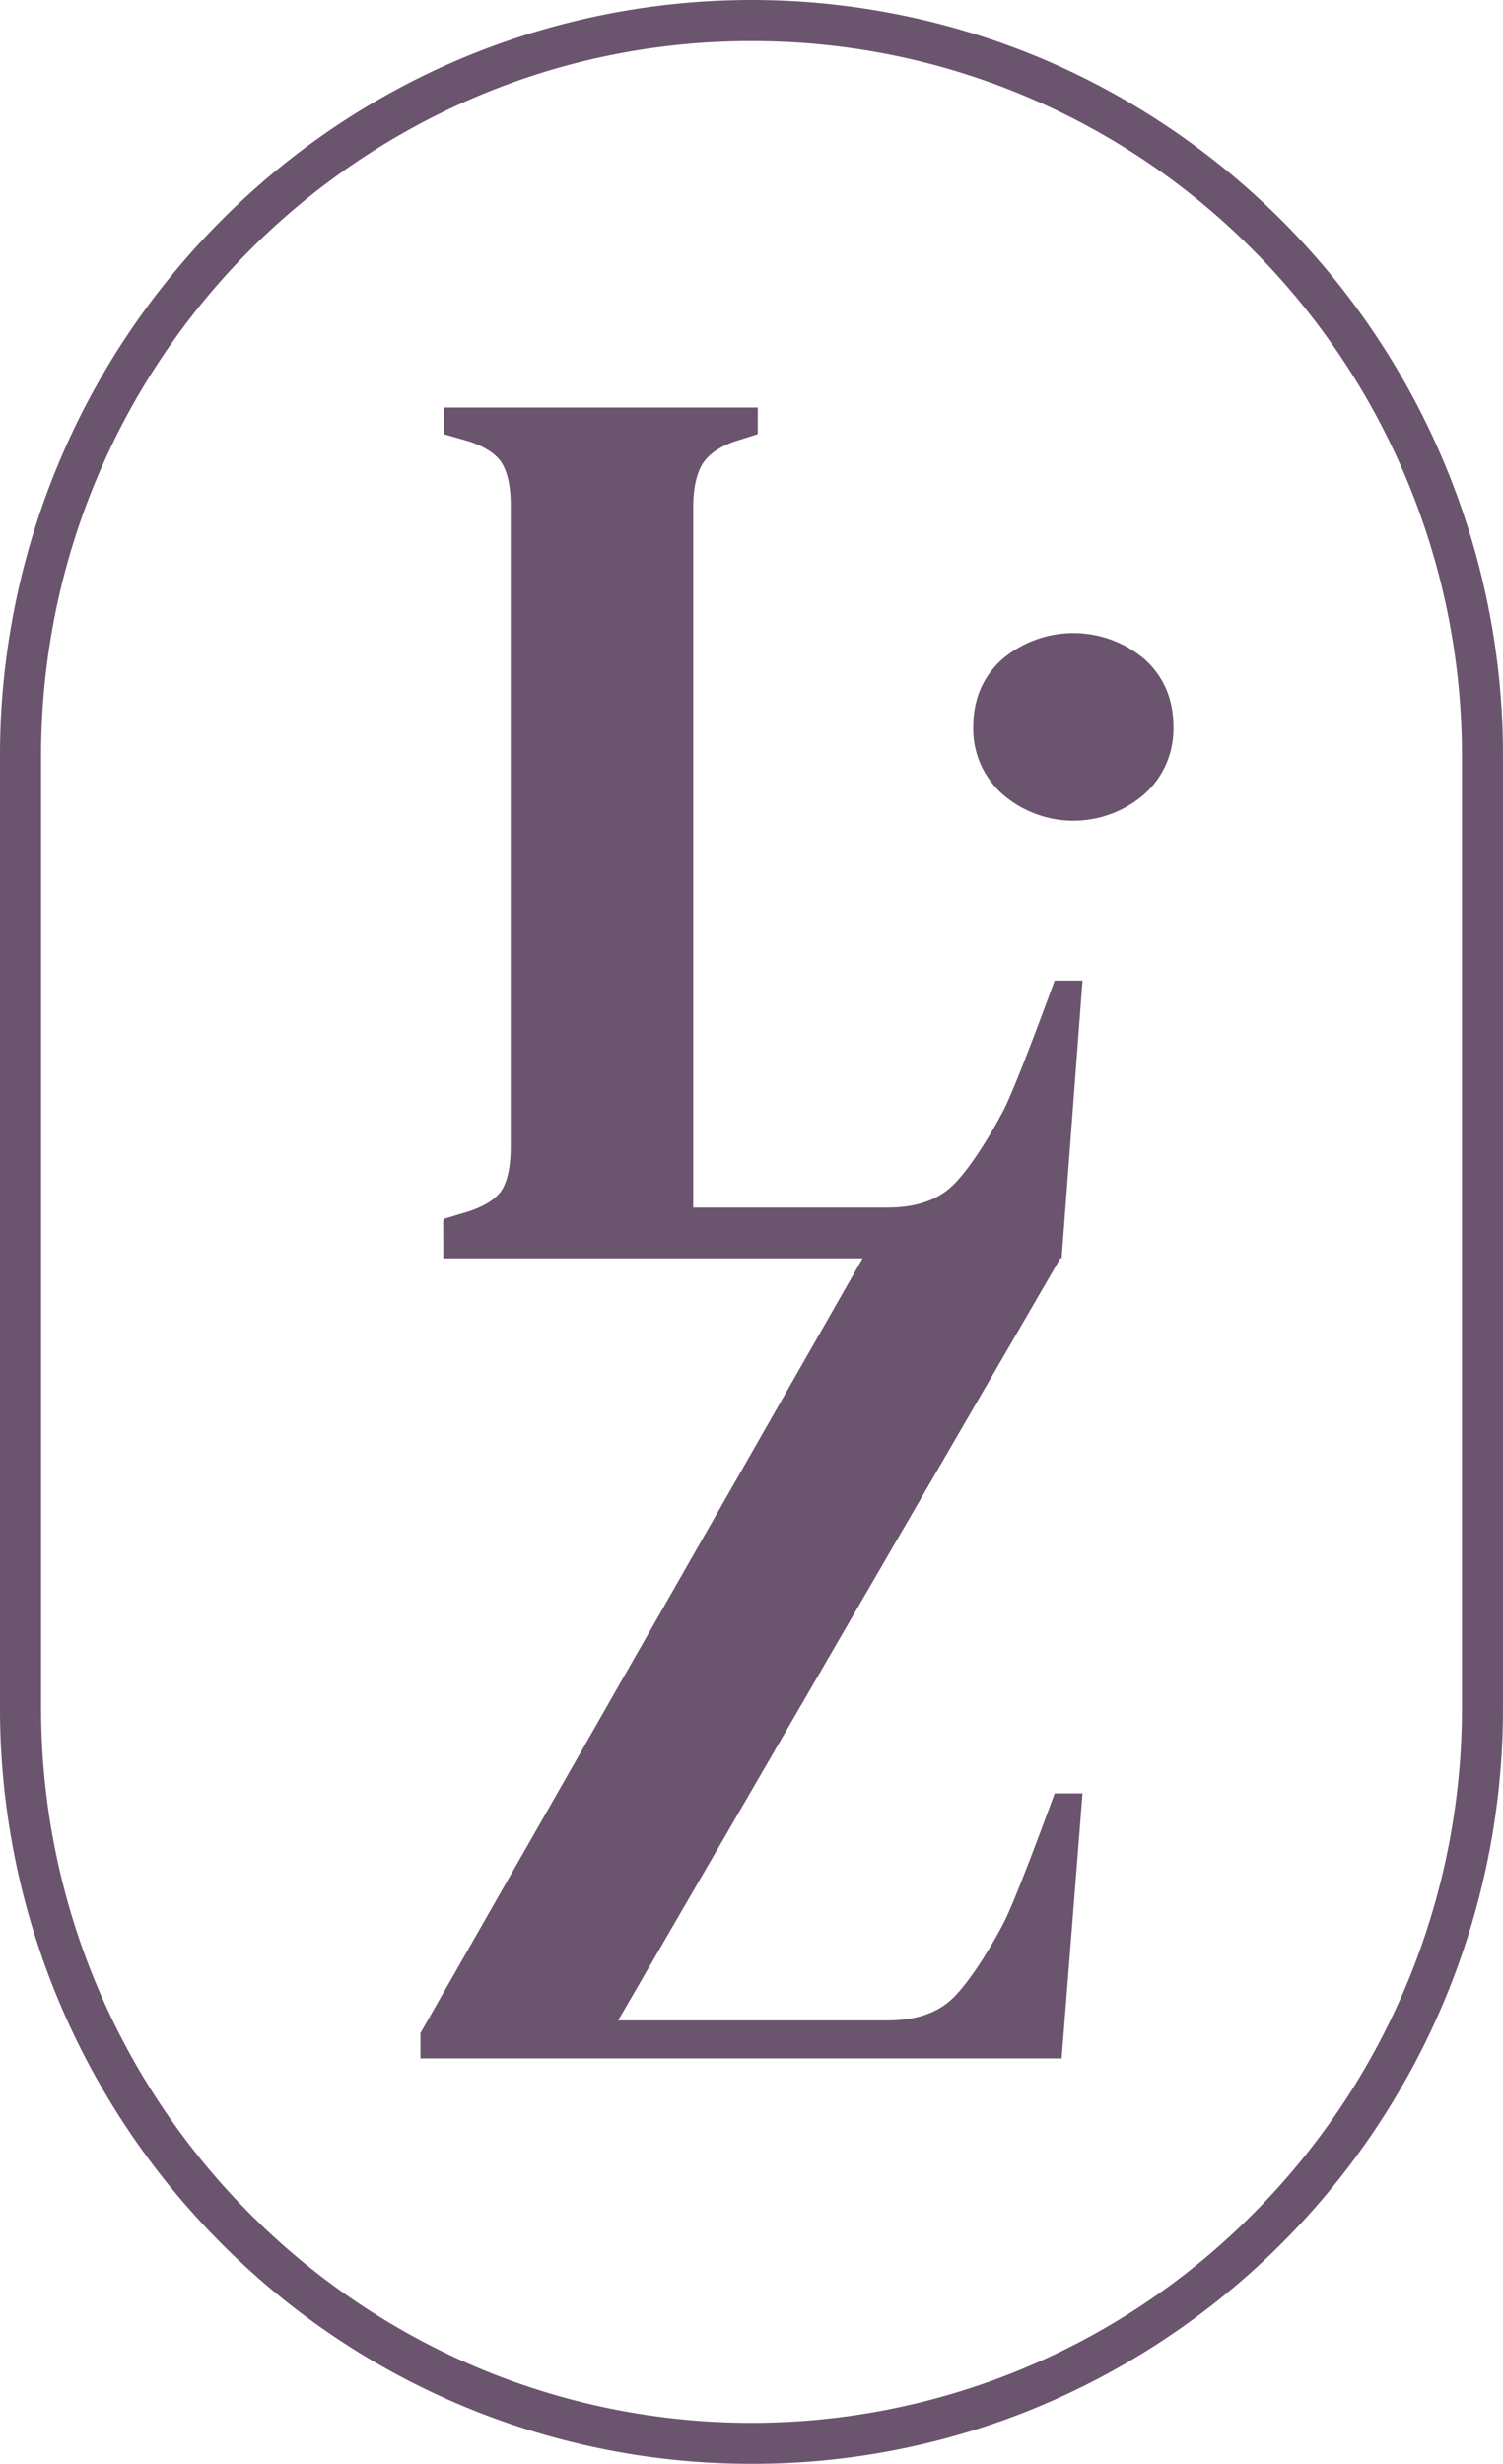
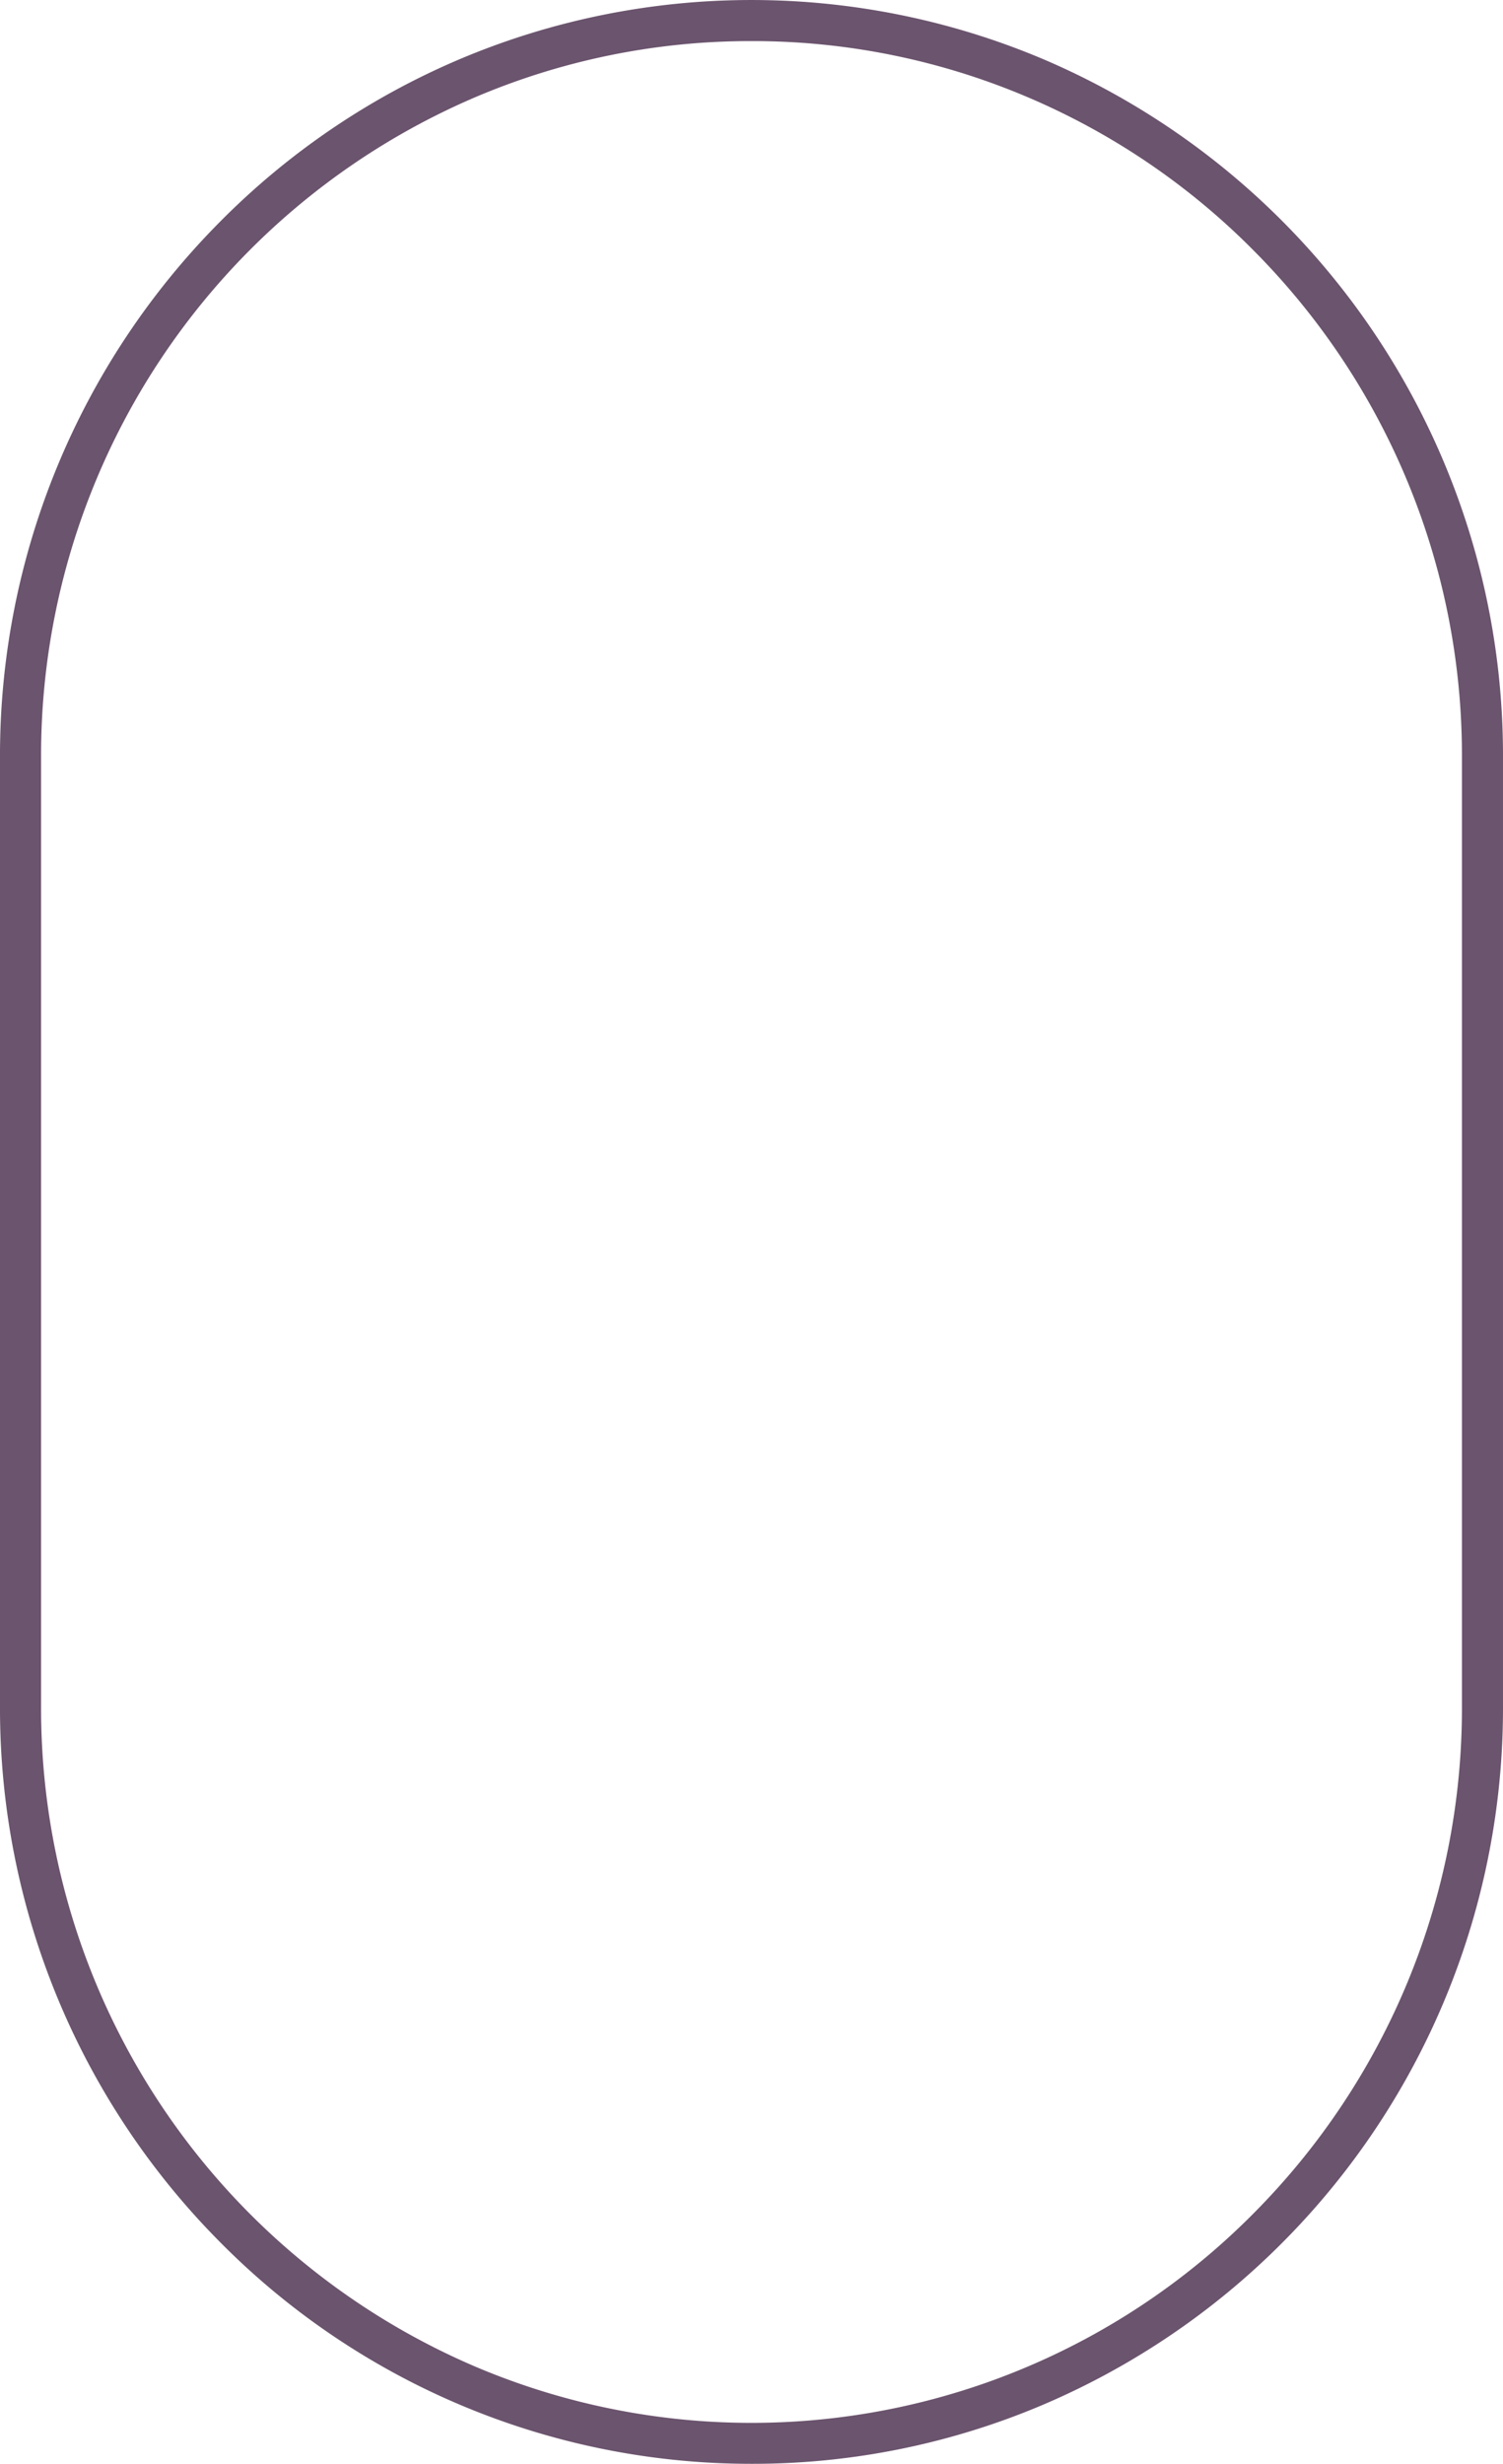
<svg xmlns="http://www.w3.org/2000/svg" width="361.613" height="592.424" viewBox="0 0 361.613 592.424">
  <g id="Group_46" data-name="Group 46" transform="translate(-0.201 65.907)">
    <path id="Path_78" data-name="Path 78" d="M141.144,546.786a179.673,179.673,0,0,1-127.857-53.31A182.008,182.008,0,0,1-39.659,364.814V136.333A182.008,182.008,0,0,1,13.287,7.672a180.14,180.14,0,0,1,57.469-39,180.31,180.31,0,0,1,140.78,0,182.02,182.02,0,0,1,96.212,96.843,181.838,181.838,0,0,1,14.206,70.822V364.814A182.014,182.014,0,0,1,211.536,532.479,178.692,178.692,0,0,1,141.144,546.786Zm0-582.54A168.84,168.84,0,0,0,74.628-22.238,172.136,172.136,0,0,0-16.34,69.34a172.009,172.009,0,0,0-13.435,66.993V364.814a172.132,172.132,0,0,0,104.4,158.57A170.023,170.023,0,0,0,262,486.509a172.12,172.12,0,0,0,50.075-121.7V136.333A172.12,172.12,0,0,0,262,14.638a170.306,170.306,0,0,0-54.332-36.875A168.863,168.863,0,0,0,141.144-35.755Z" transform="translate(39.859 -20.269)" fill="#6b546e" />
-     <path id="Path_79" data-name="Path 79" d="M137.106,181.822l5.027-66.777h-6.7s-9.2,25.263-12.3,31.172c-3.975,7.609-9.2,15.514-12.87,18.68-3.633,3.148-8.625,4.722-14.92,4.722H48.474V1.348c0-4.272.648-7.627,1.97-10.082,1.322-2.428,3.912-4.371,7.77-5.783L64-16.352v-6.394H-11.576v6.394l6.385,1.835c4.074,1.412,6.7,3.3,7.932,5.639C3.947-6.54,4.567-3.329,4.567.718V154.976c0,4.263-.621,7.573-1.826,9.9q-1.848,3.507-8.22,5.648l-6.1,1.844v.324h-.1l.036,9.137H89.233L-17.152,368.1v6.1H137.106l5.027-63.71h-6.7s-9.2,25.263-12.3,31.181c-3.975,7.6-9.2,15.5-12.87,18.662-3.633,3.166-8.625,4.731-14.92,4.731H30.415L136.8,181.822ZM157.017,37.727a26.475,26.475,0,0,0-34.149,0q-7.015,6.26-7.015,16.332a20.965,20.965,0,0,0,7.015,16.161,26.021,26.021,0,0,0,34.149,0,21,21,0,0,0,6.988-16.161q0-10.064-6.988-16.332" transform="translate(118.513 54.83)" fill="#6b546e" />
  </g>
</svg>